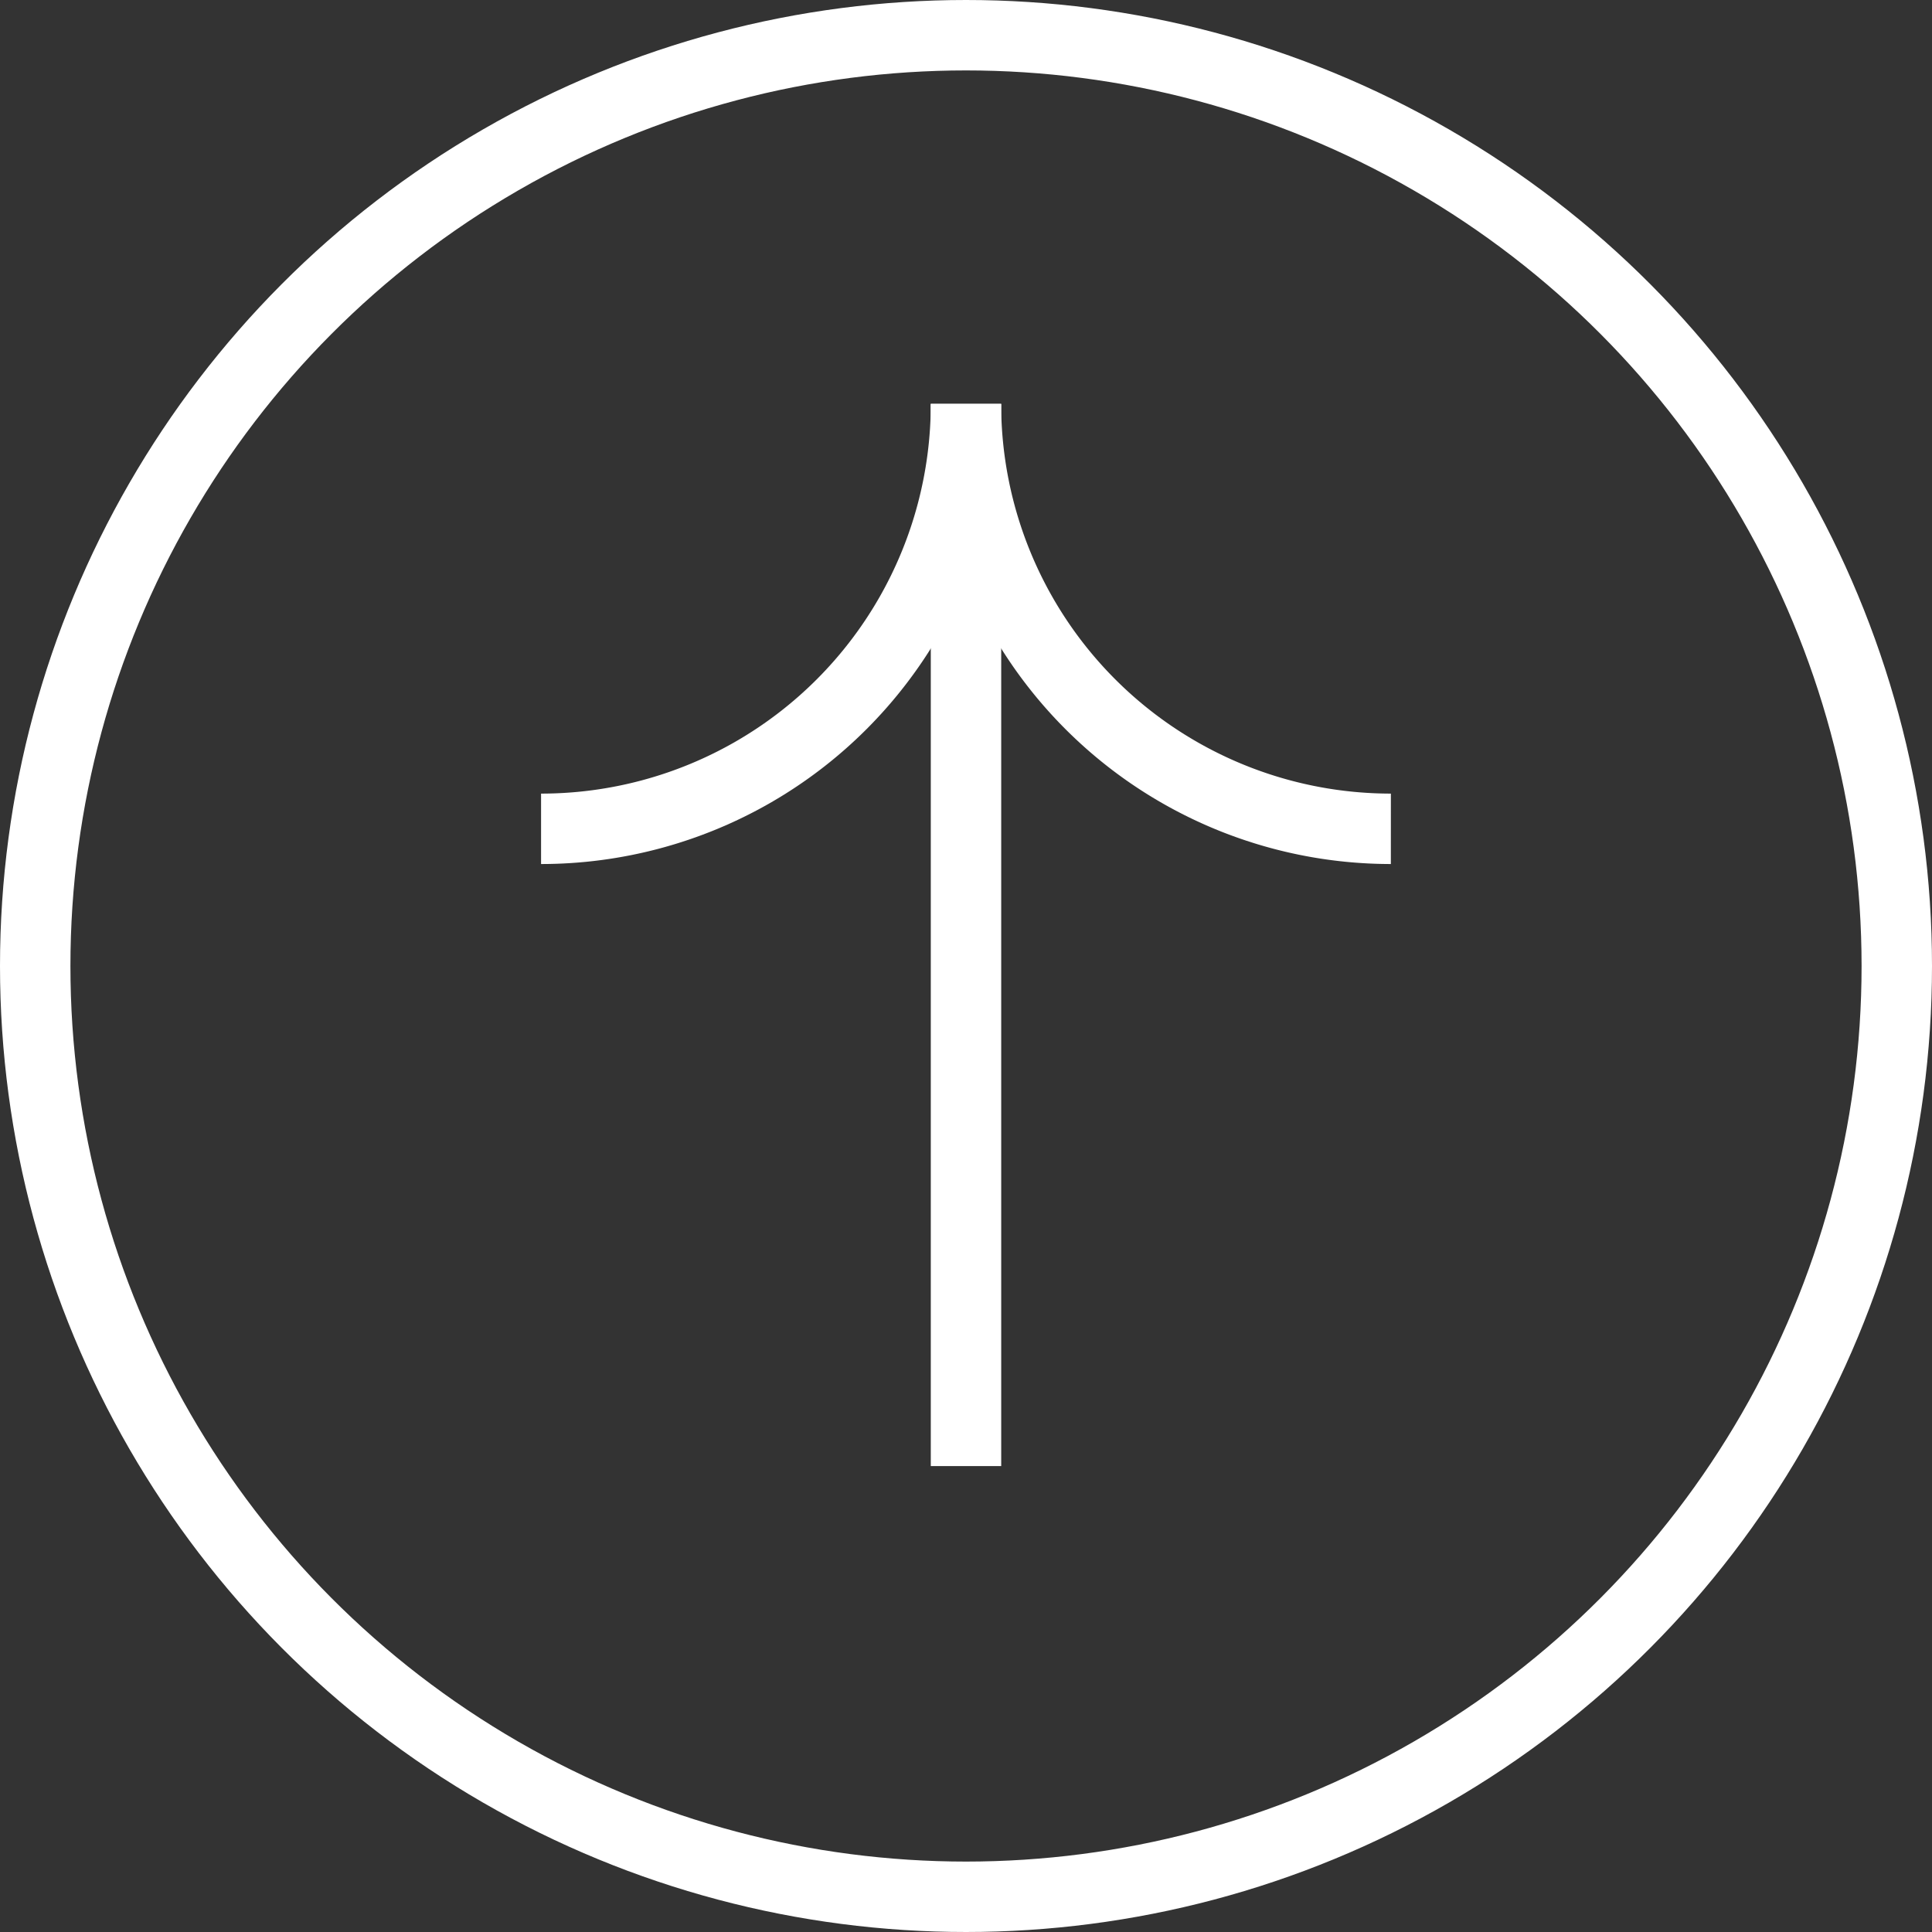
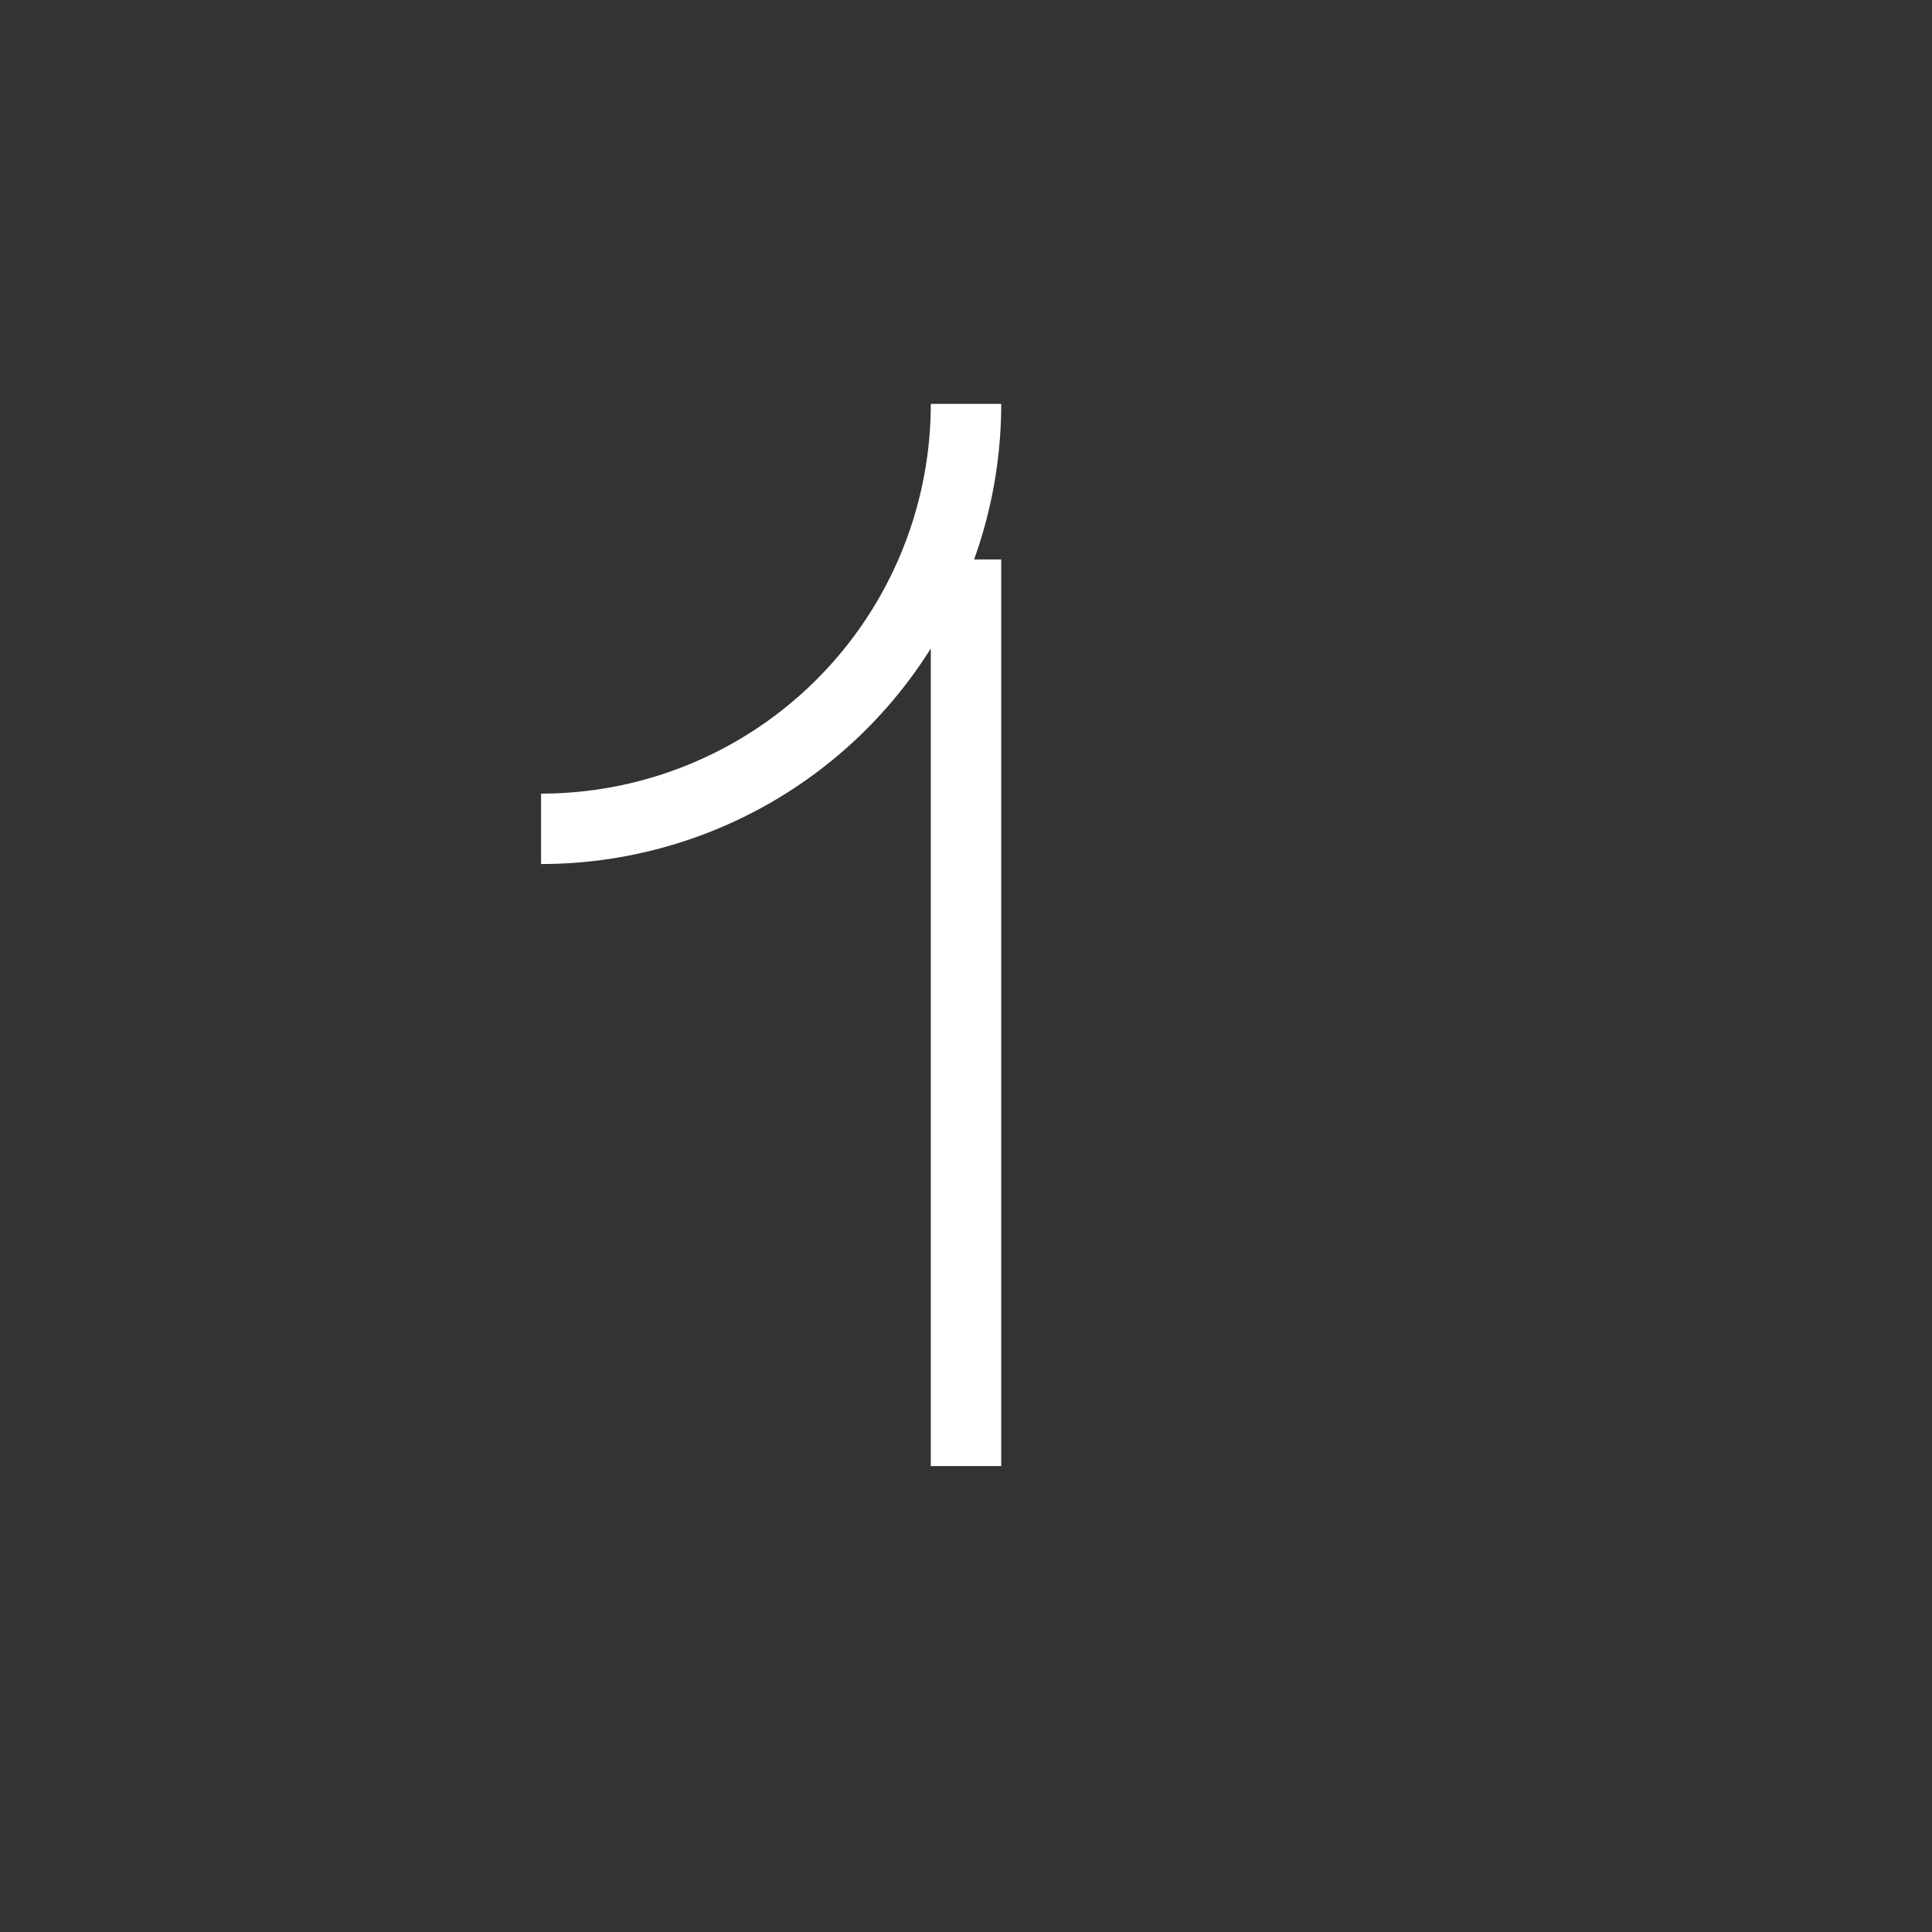
<svg xmlns="http://www.w3.org/2000/svg" width="27.434" height="27.434" viewBox="0 0 27.434 27.434">
  <rect x="0" y="0" width="27.434" height="27.434" fill="#333333" stroke="none" />
  <g id="グループ_352" data-name="グループ 352" transform="translate(-682.795 -481.989)">
    <line id="線_171" data-name="線 171" y1="12.874" transform="translate(696.512 489.933)" fill="none" stroke="#fff" stroke-miterlimit="10" stroke-width="1" />
-     <circle id="楕円形_4" data-name="楕円形 4" cx="13.217" cy="13.217" r="13.217" transform="translate(683.295 482.489)" fill="none" stroke="#fff" stroke-miterlimit="10" stroke-width="1" />
    <g id="グループ_316" data-name="グループ 316">
      <path id="パス_1658" data-name="パス 1658" d="M696.512,487.724a6.034,6.034,0,0,1-6.034,6.034" fill="none" stroke="#fff" stroke-miterlimit="10" stroke-width="1" />
-       <path id="パス_1659" data-name="パス 1659" d="M702.545,493.758a6.036,6.036,0,0,1-6.034-6.034" fill="none" stroke="#fff" stroke-miterlimit="10" stroke-width="1" />
    </g>
  </g>
</svg>